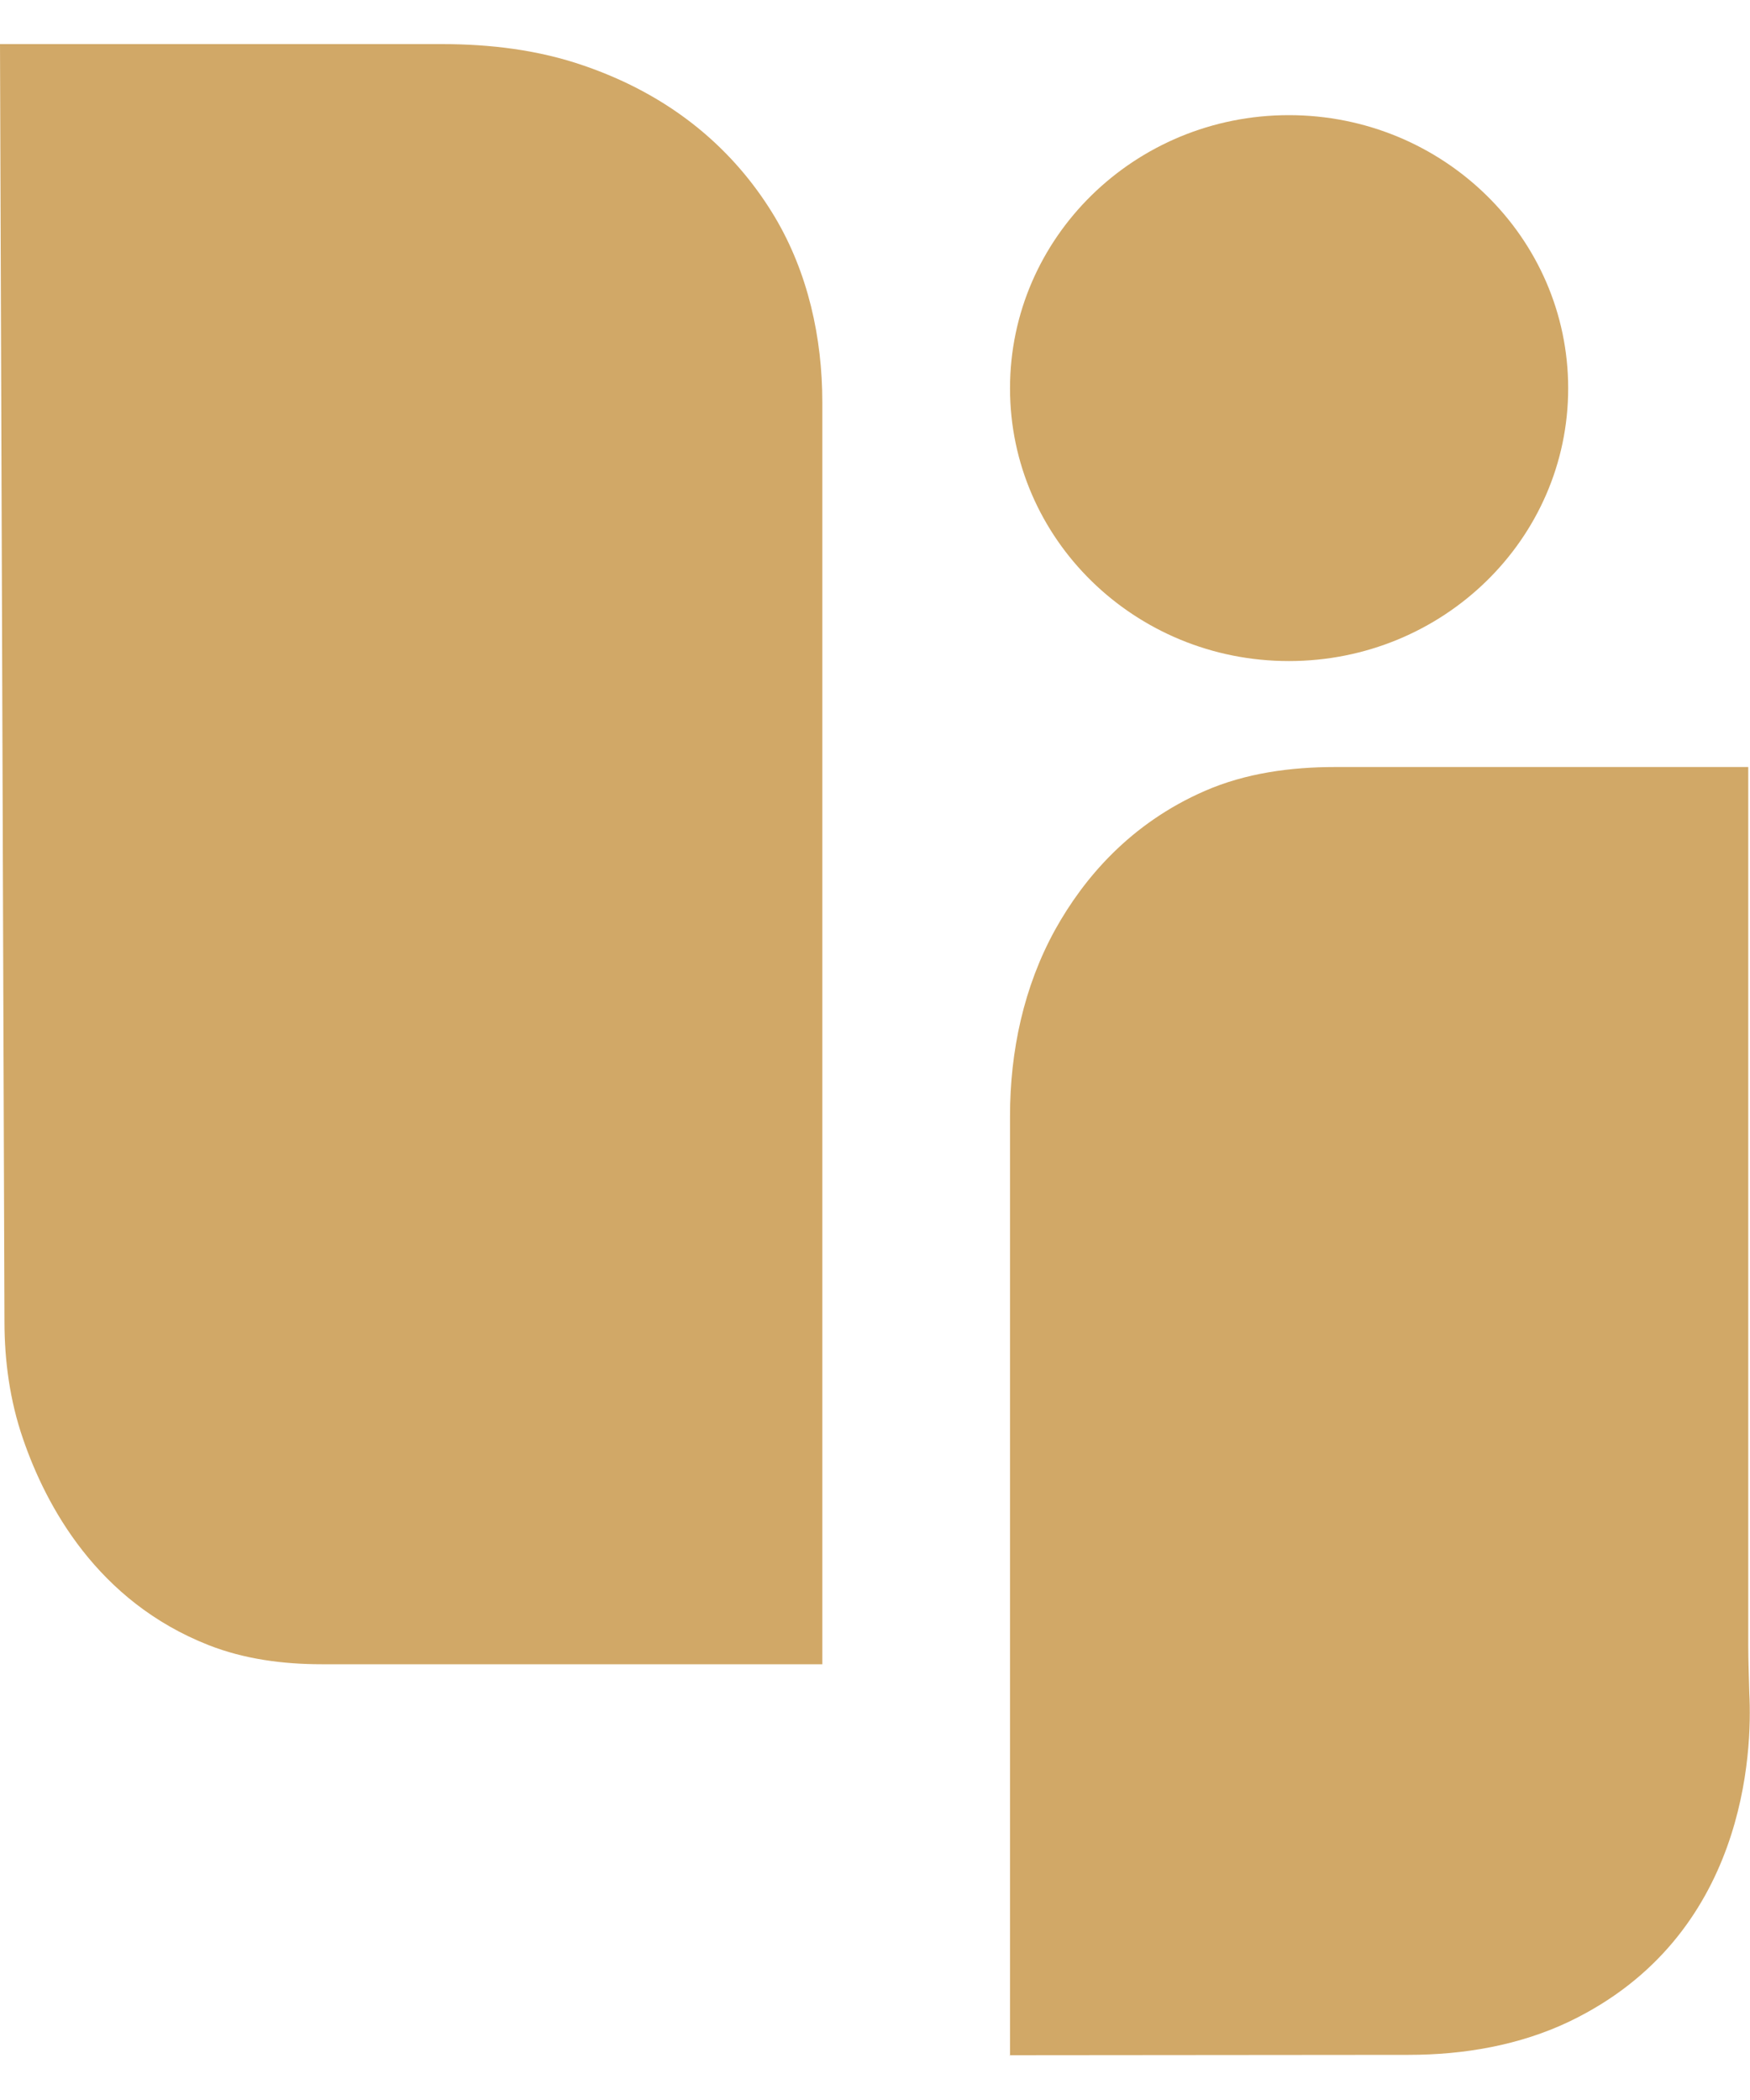
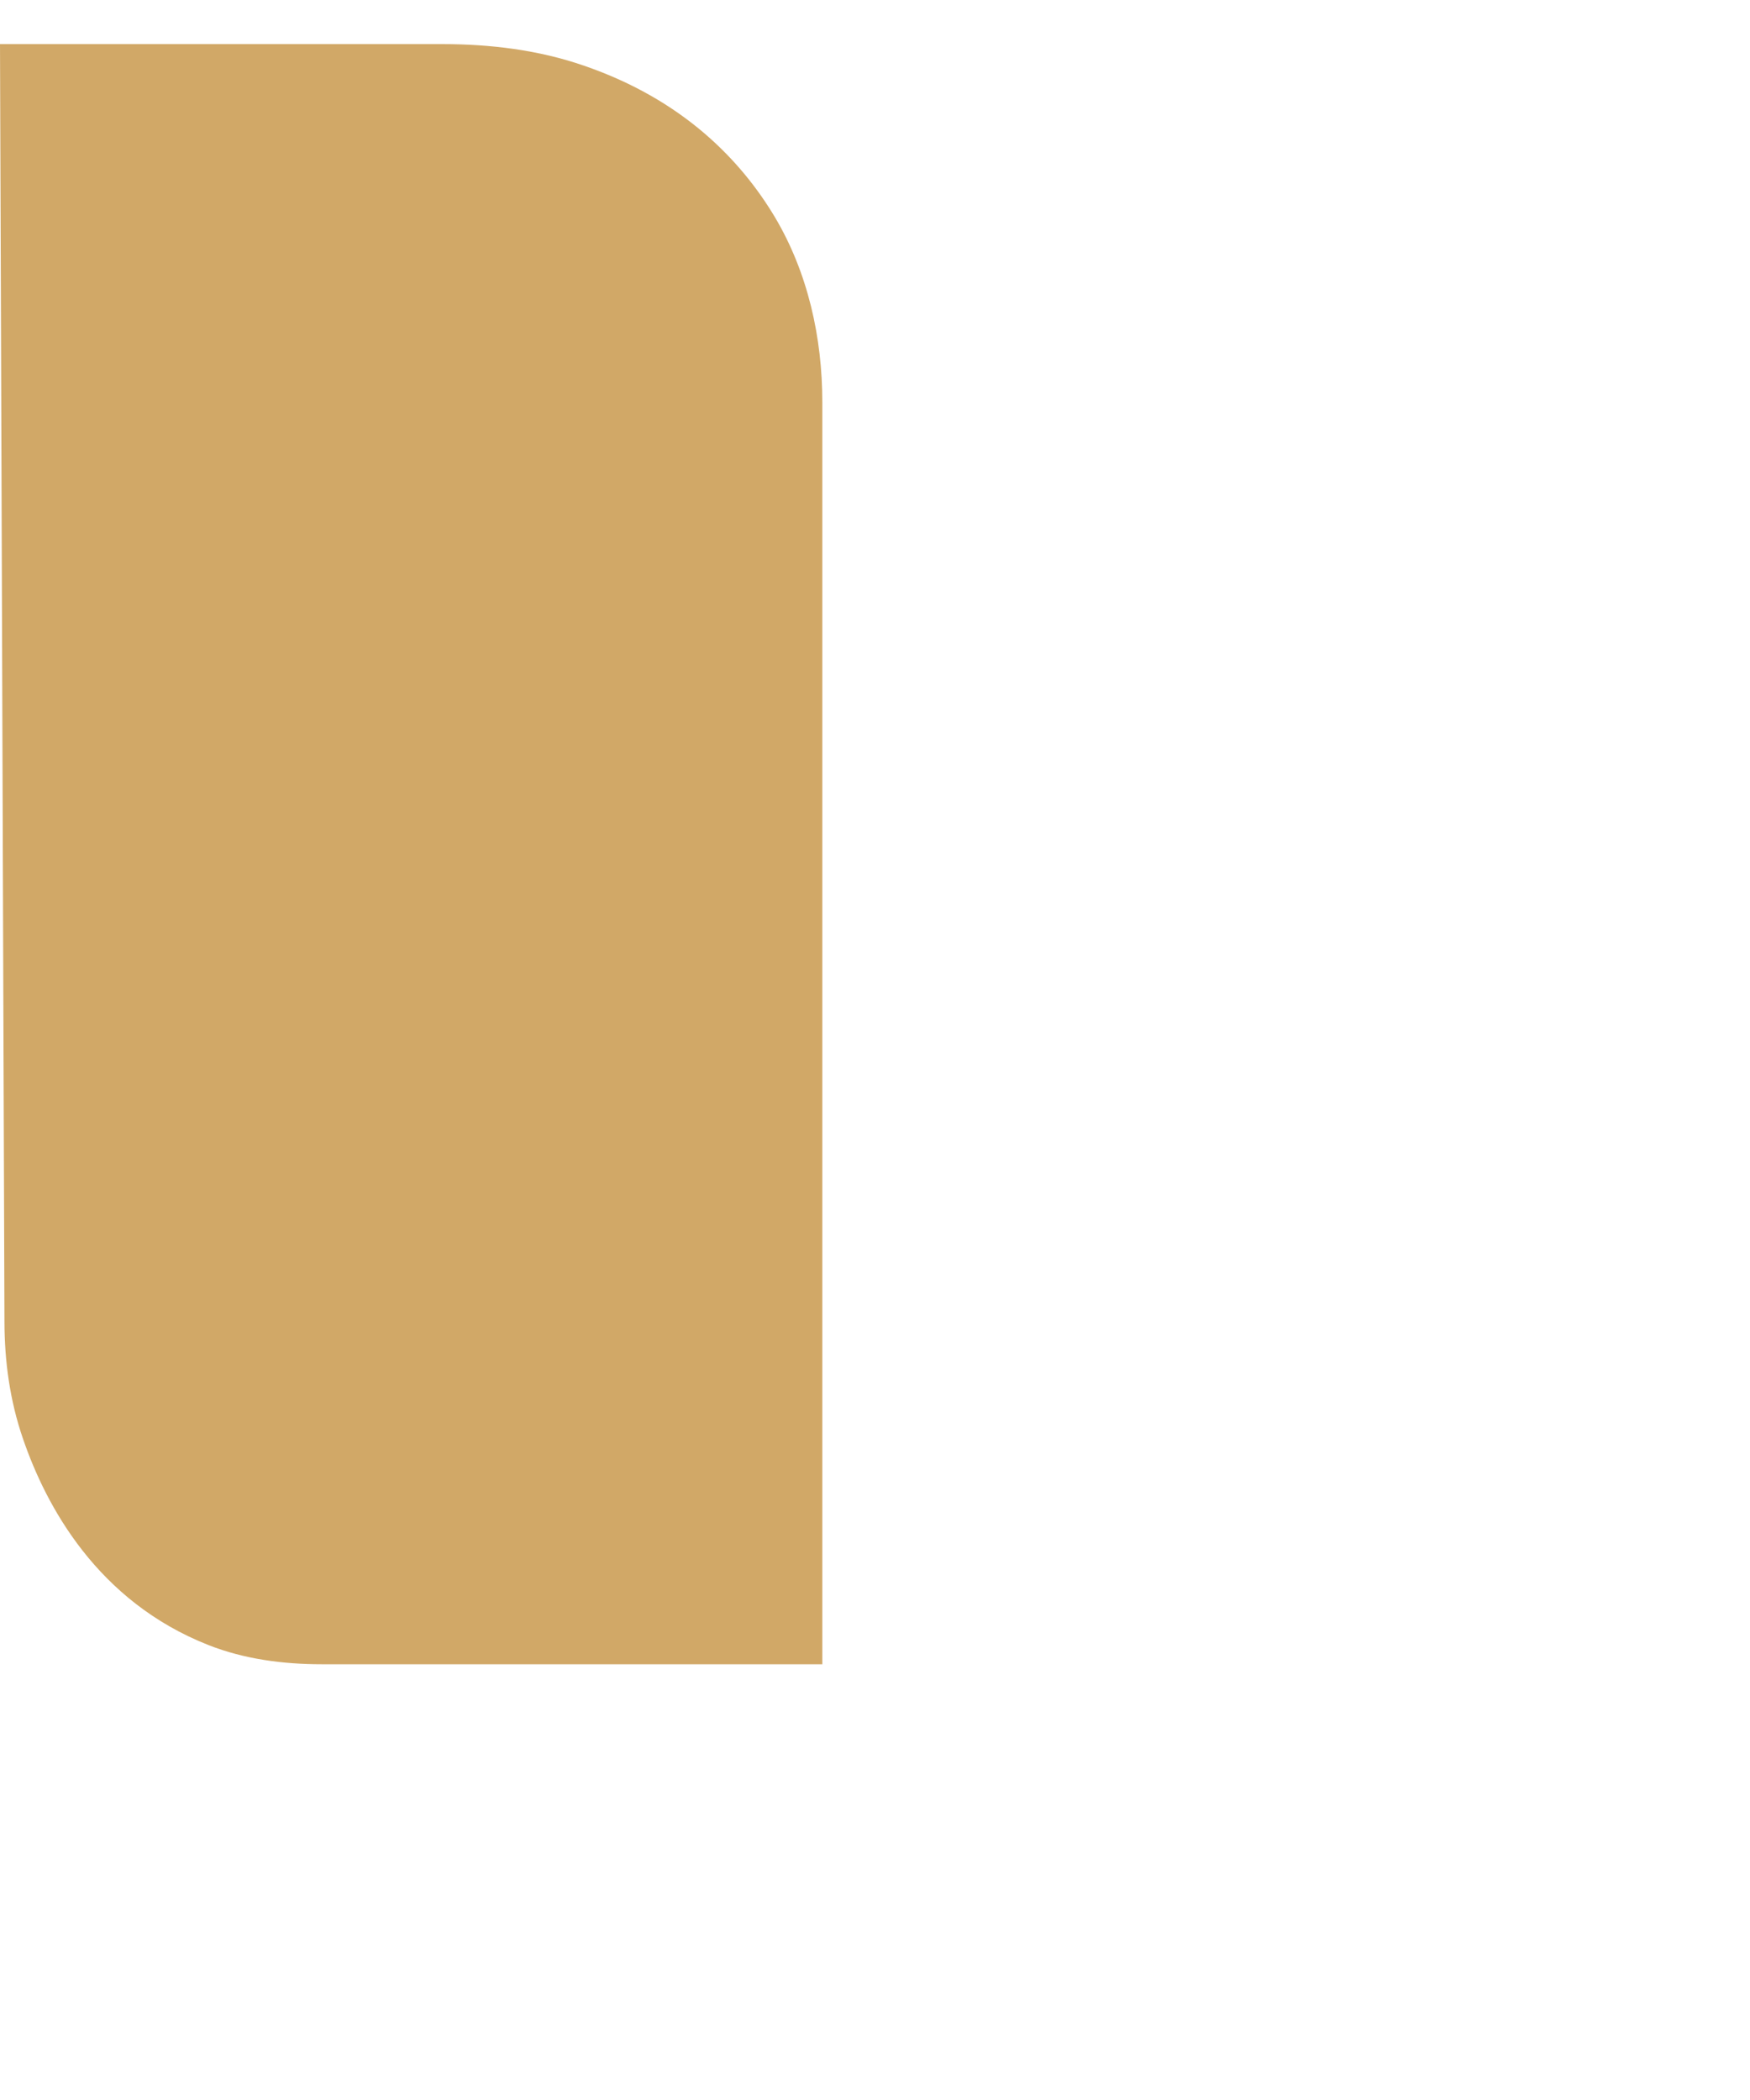
<svg xmlns="http://www.w3.org/2000/svg" width="20px" height="24px" viewBox="0 0 20 23" version="1.1">
  <g id="surface1">
    <path style=" stroke:none;fill-rule:nonzero;fill:rgb(81.961%,65.882%,40.392%);fill-opacity:1;" d="M 0 0.004 L 0.051 14.602 C 0.051 15.055 0.113 15.508 0.262 15.941 C 0.527 16.715 1.113 17.801 2.383 18.301 C 2.789 18.461 3.234 18.52 3.676 18.52 L 9.398 18.52 L 9.398 4.098 C 9.398 3.359 9.234 2.617 8.855 1.98 C 8.465 1.328 7.801 0.637 6.672 0.25 C 6.152 0.07 5.602 0.004 5.051 0.004 Z M 0 0.004 " />
-     <path style=" stroke:none;fill-rule:nonzero;fill:rgb(81.961%,65.882%,40.392%);fill-opacity:1;" d="M 11.543 22.996 L 11.543 12.254 C 11.543 11.516 11.699 10.777 12.059 10.125 C 12.387 9.535 12.918 8.91 13.77 8.539 C 14.234 8.336 14.75 8.266 15.258 8.266 L 19.98 8.266 L 19.98 18.305 C 19.98 18.484 19.988 18.668 19.992 18.848 C 20.027 19.516 19.961 21.629 17.938 22.602 C 17.367 22.875 16.73 22.984 16.098 22.984 L 11.539 22.988 Z M 11.543 22.996 " />
-     <path style=" stroke:none;fill-rule:nonzero;fill:rgb(81.961%,65.882%,40.392%);fill-opacity:1;" d="M 17.922 3.938 C 17.922 2.215 16.492 0.816 14.73 0.816 C 12.969 0.816 11.543 2.215 11.543 3.938 C 11.543 5.66 12.969 7.055 14.73 7.055 C 16.492 7.055 17.922 5.66 17.922 3.938 Z M 17.922 3.938 " />
  </g>
</svg>